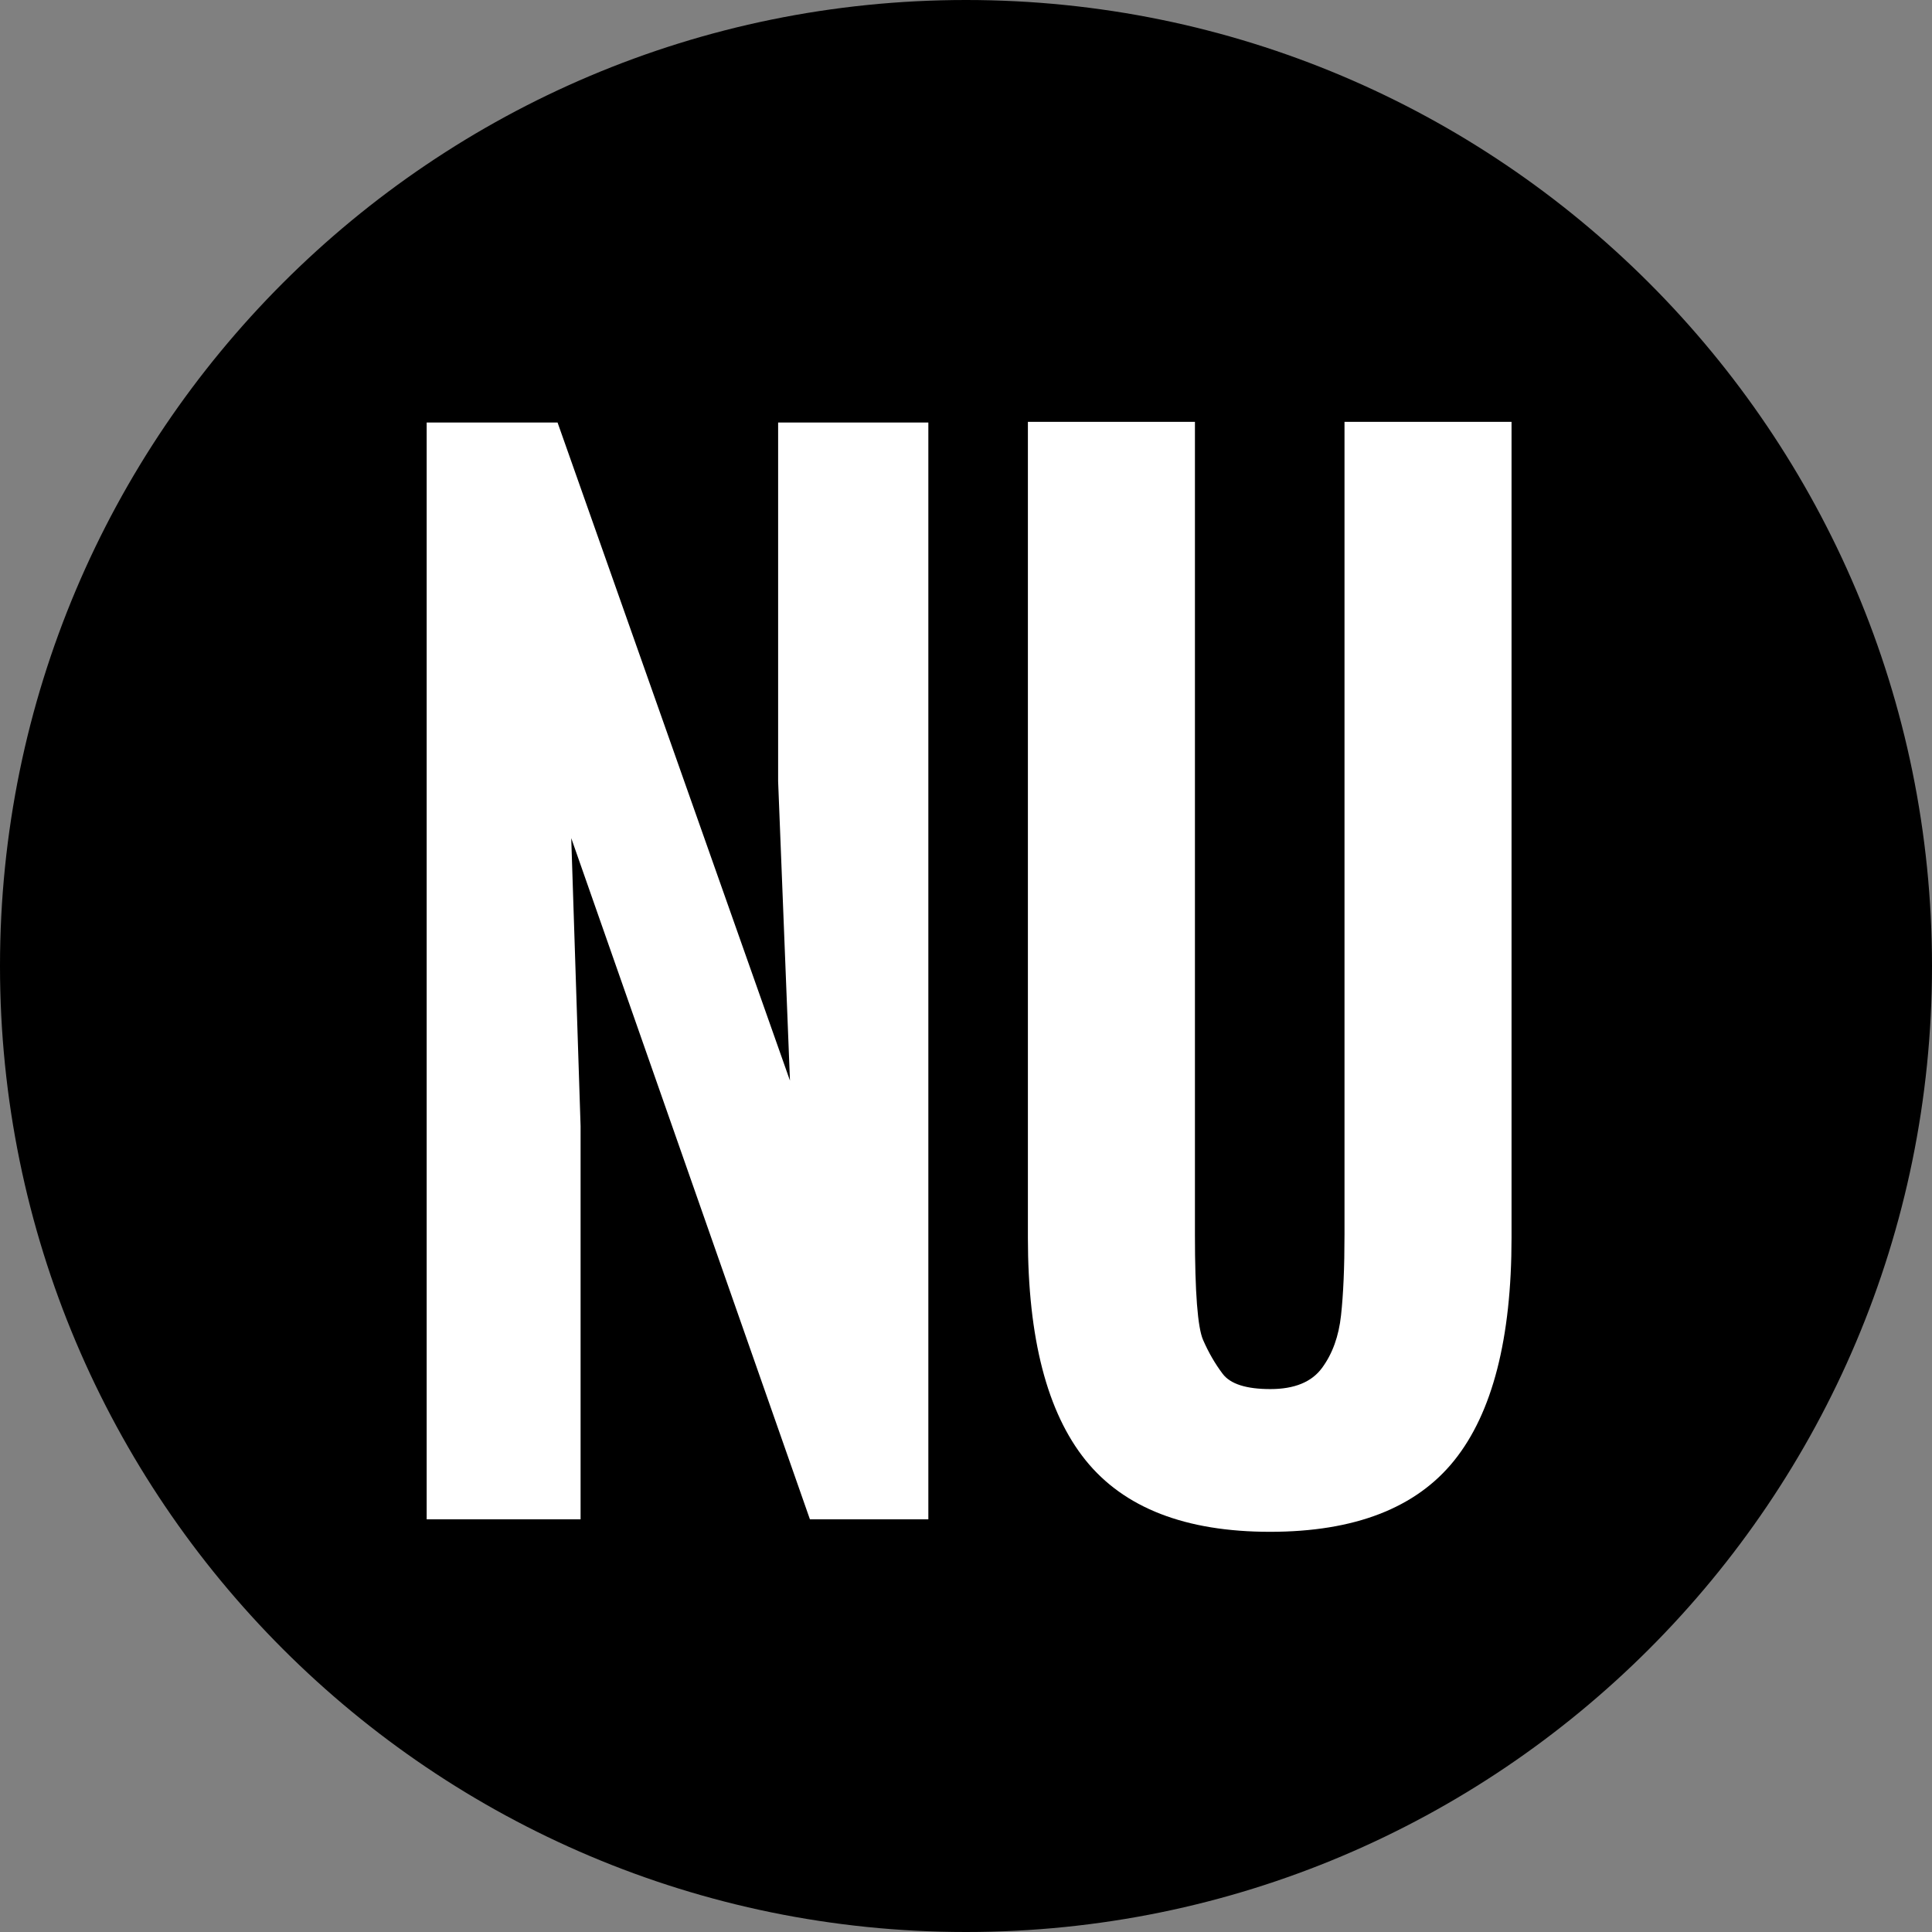
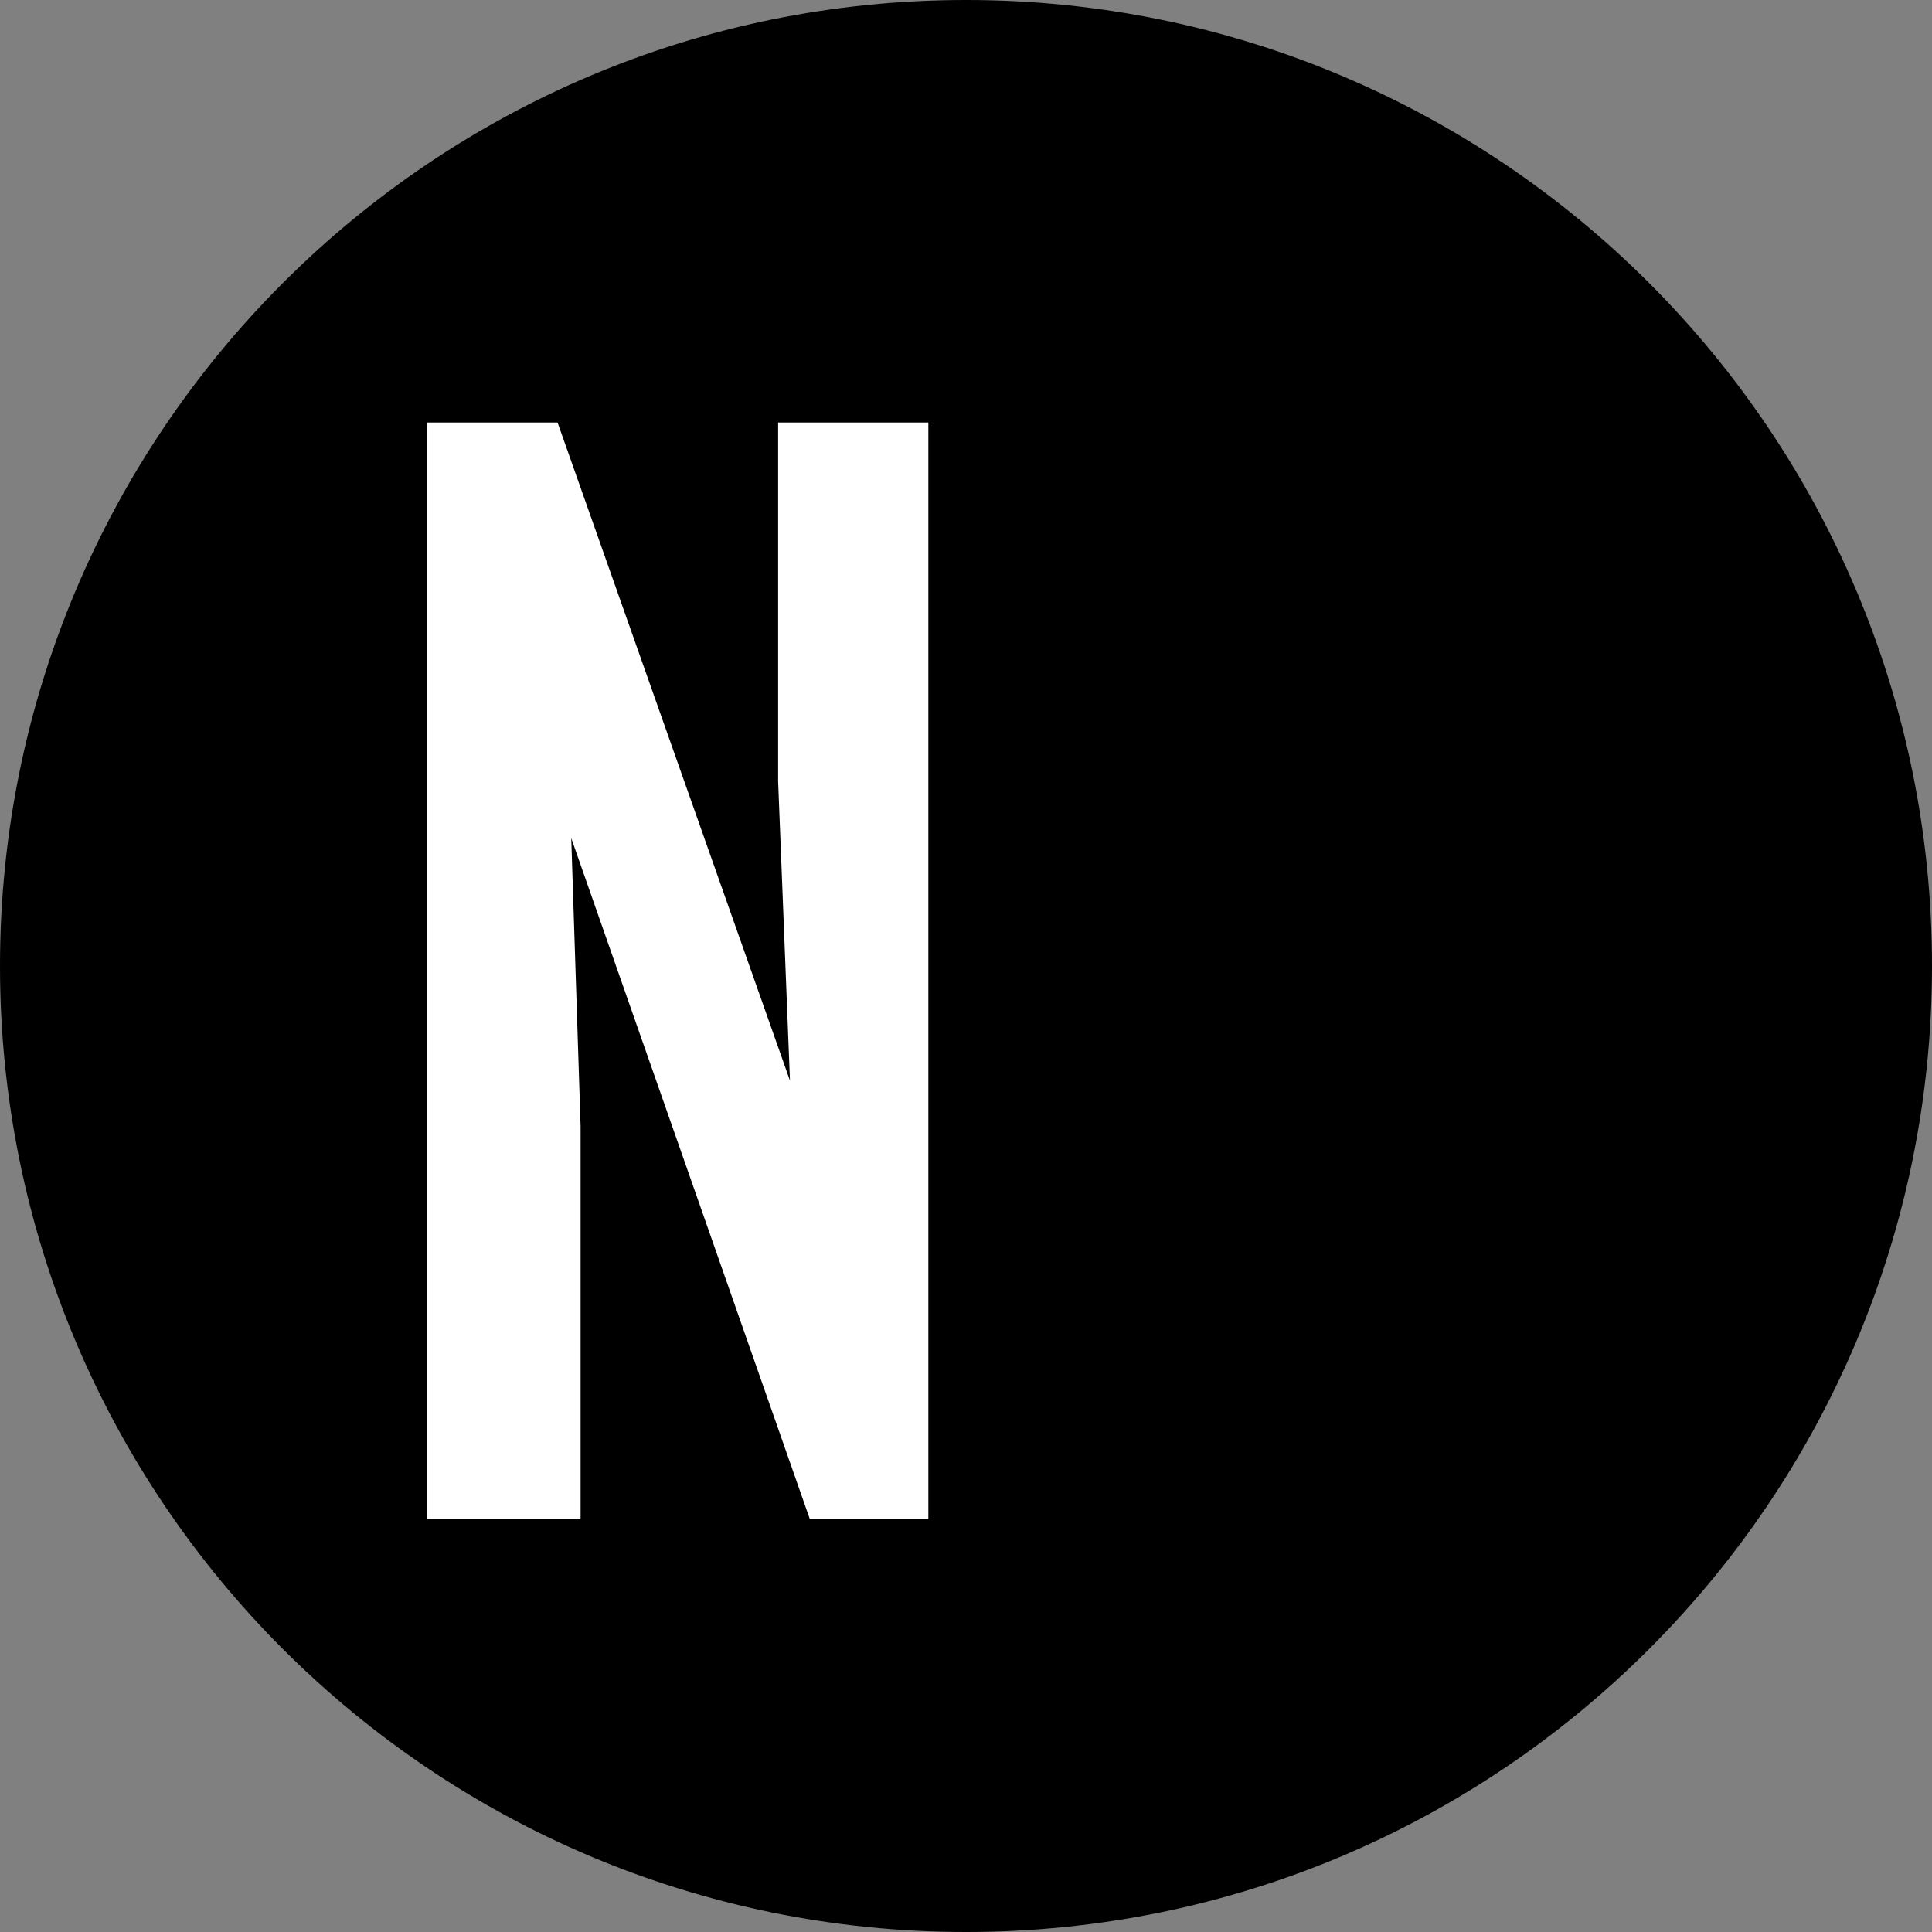
<svg xmlns="http://www.w3.org/2000/svg" width="500" zoomAndPan="magnify" viewBox="0 0 375 375" height="500" preserveAspectRatio="xMidYMid meet" version="1.2">
  <rect x="0" y="0" width="375" height="375" fill="#808080" stroke="none" />
  <defs>
    <clipPath id="c6b8db939b">
      <path d="M 187.5 0 C 83.945 0 0 83.945 0 187.5 C 0 291.055 83.945 375 187.5 375 C 291.055 375 375 291.055 375 187.5 C 375 83.945 291.055 0 187.5 0 Z M 187.5 0 " />
    </clipPath>
  </defs>
  <g id="b4707be166">
    <g clip-rule="nonzero" clip-path="url(#c6b8db939b)">
      <rect x="0" width="375" y="0" height="375" style="fill:#000000;fill-opacity:1;stroke:none;" />
    </g>
    <g style="fill:#ffffff;fill-opacity:1;">
      <g transform="translate(66.847, 294.901)">
        <path style="stroke:none" d="M 15.969 0 L 15.969 -212.891 L 41.375 -212.891 L 86.484 -85.156 L 84.188 -143.219 L 84.188 -212.891 L 113.344 -212.891 L 113.344 0 L 90.359 0 L 44.031 -132.219 L 45.844 -76.328 L 45.844 0 Z M 15.969 0 " />
      </g>
    </g>
    <g style="fill:#ffffff;fill-opacity:1;">
      <g transform="translate(184.764, 294.901)">
-         <path style="stroke:none" d="M 108.625 -54.672 C 108.625 -35.078 104.914 -20.66 97.5 -11.422 C 90.082 -2.191 78.164 2.422 61.75 2.422 C 45.344 2.422 33.406 -2.211 25.938 -11.484 C 18.477 -20.766 14.75 -35.16 14.75 -54.672 L 14.75 -213.016 L 47.172 -213.016 L 47.172 -55.281 C 47.172 -44.07 47.695 -37.254 48.75 -34.828 C 49.801 -32.41 51.07 -30.211 52.562 -28.234 C 54.051 -26.266 57.133 -25.281 61.812 -25.281 C 66.488 -25.281 69.832 -26.648 71.844 -29.391 C 73.863 -32.129 75.094 -35.535 75.531 -39.609 C 75.977 -43.68 76.203 -48.906 76.203 -55.281 L 76.203 -213.016 L 108.625 -213.016 Z M 108.625 -54.672 " />
-       </g>
+         </g>
    </g>
  </g>
</svg>